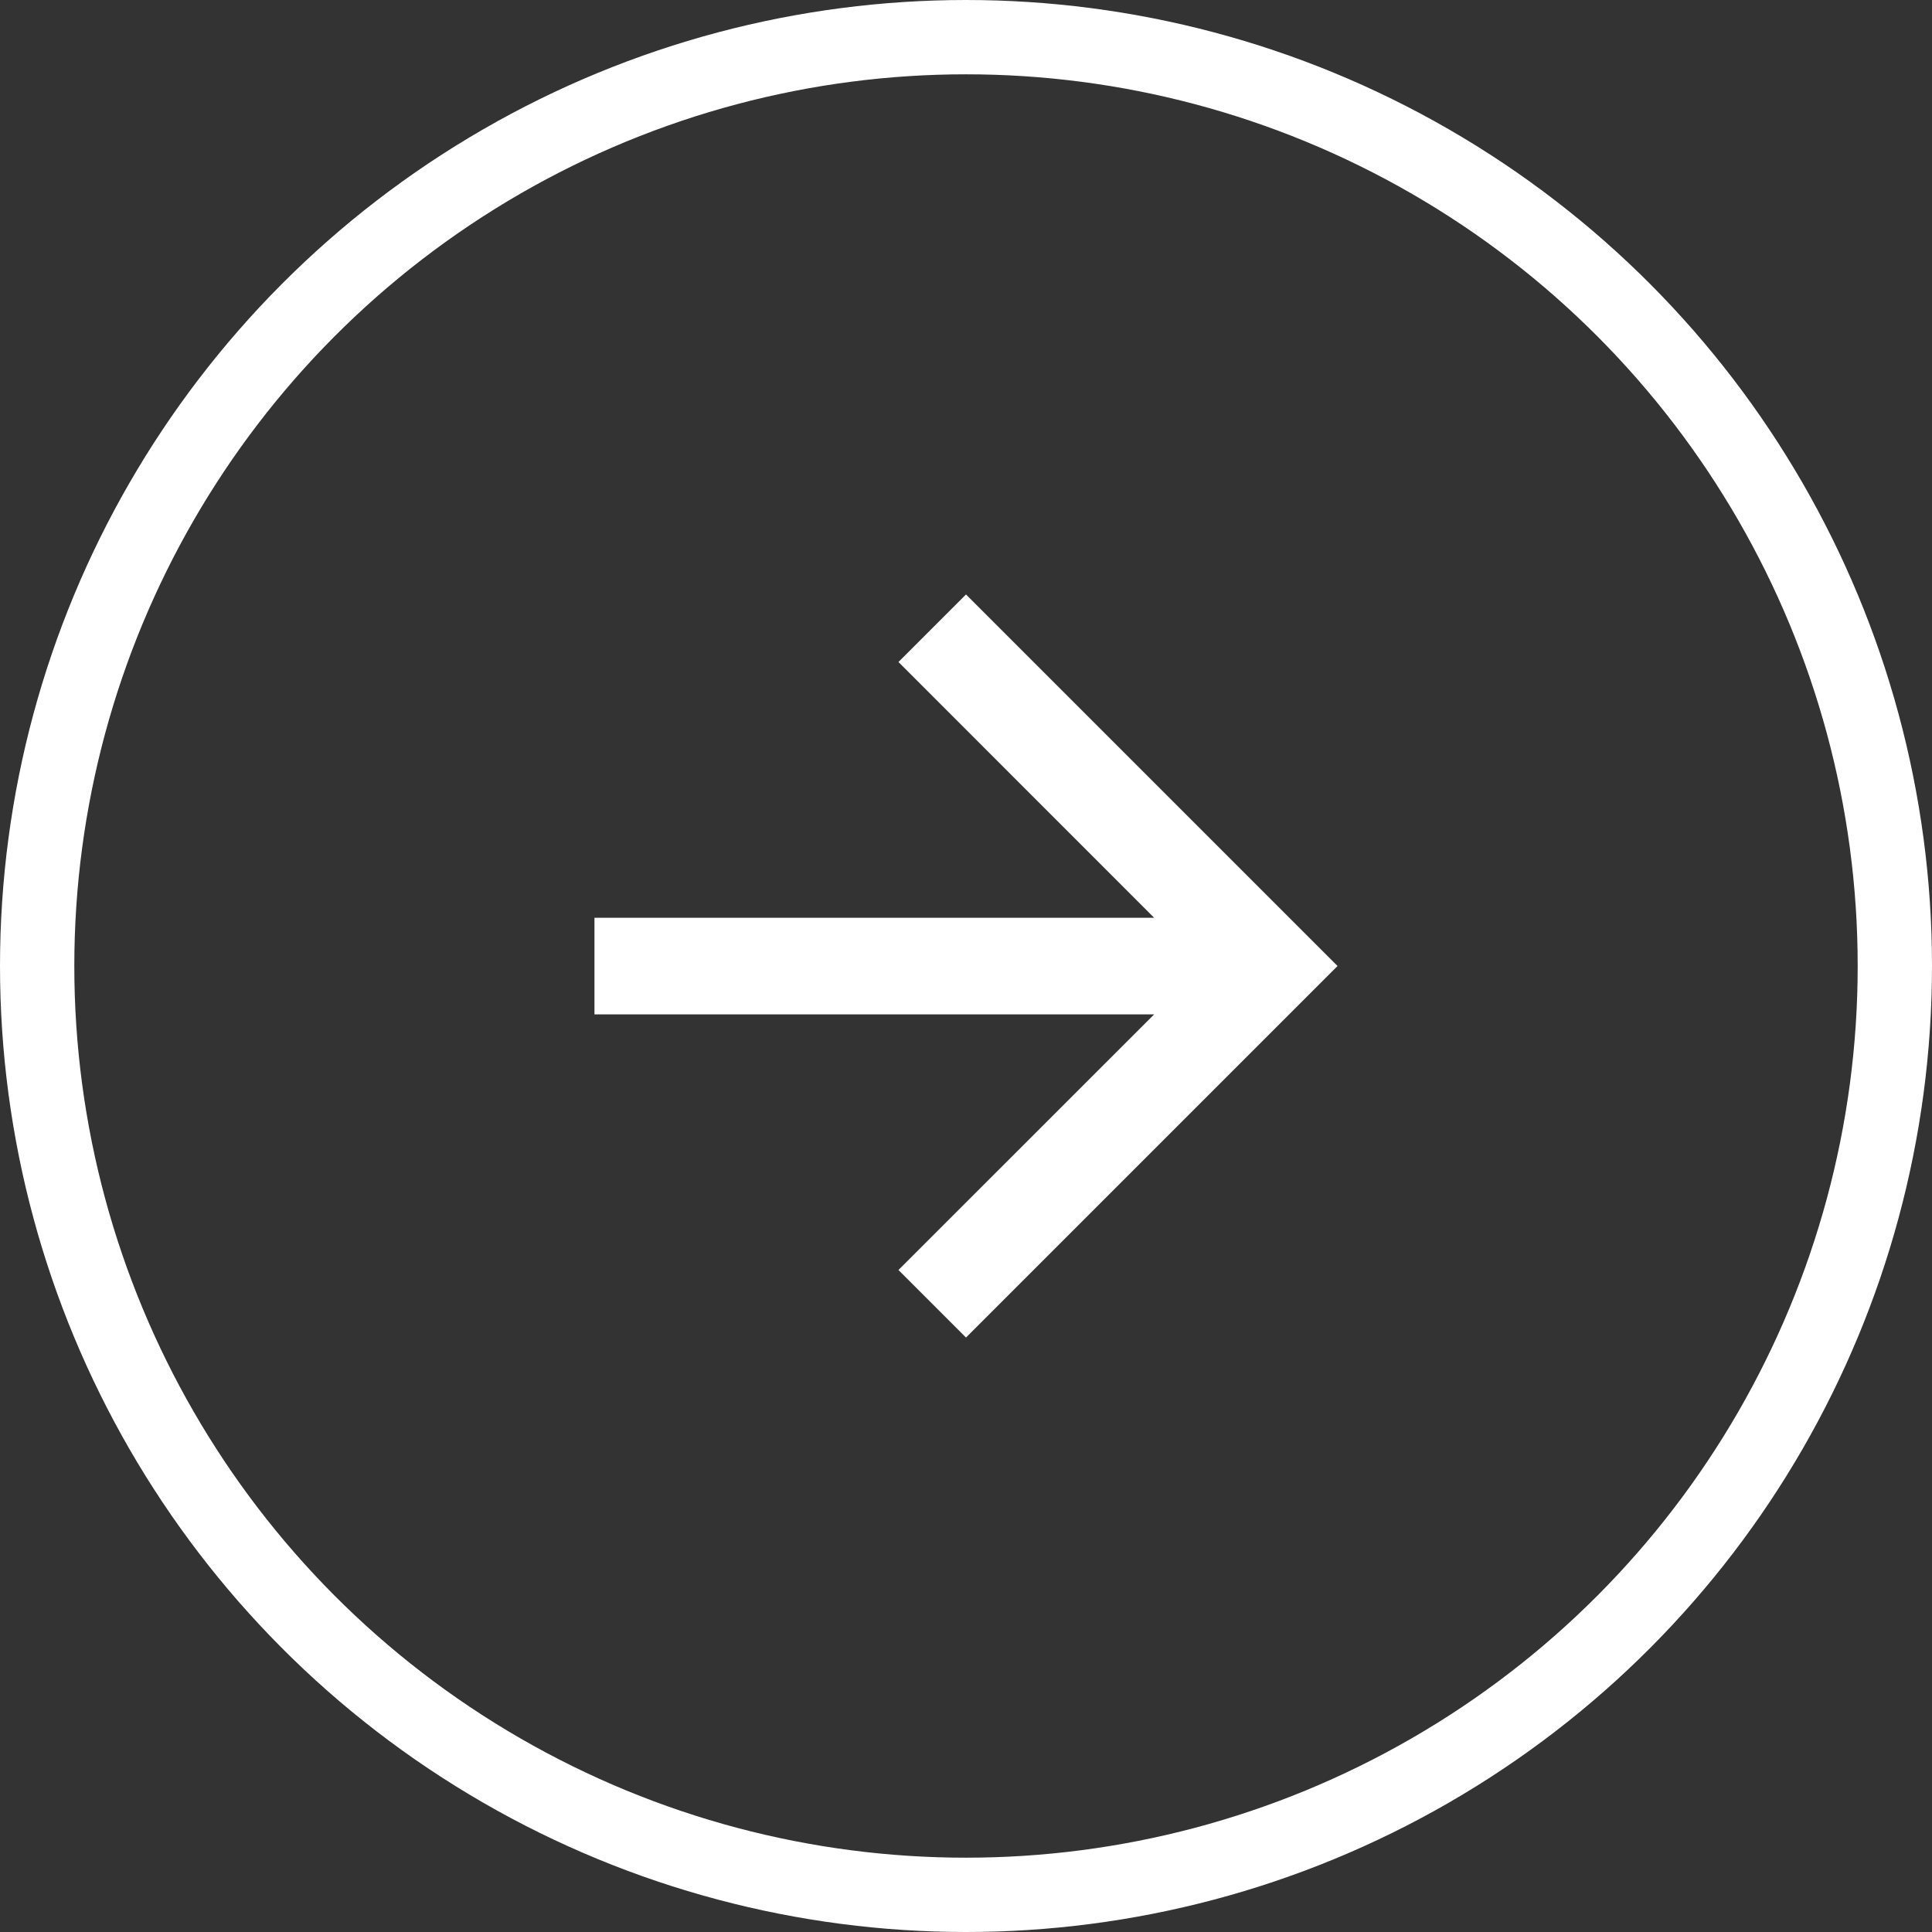
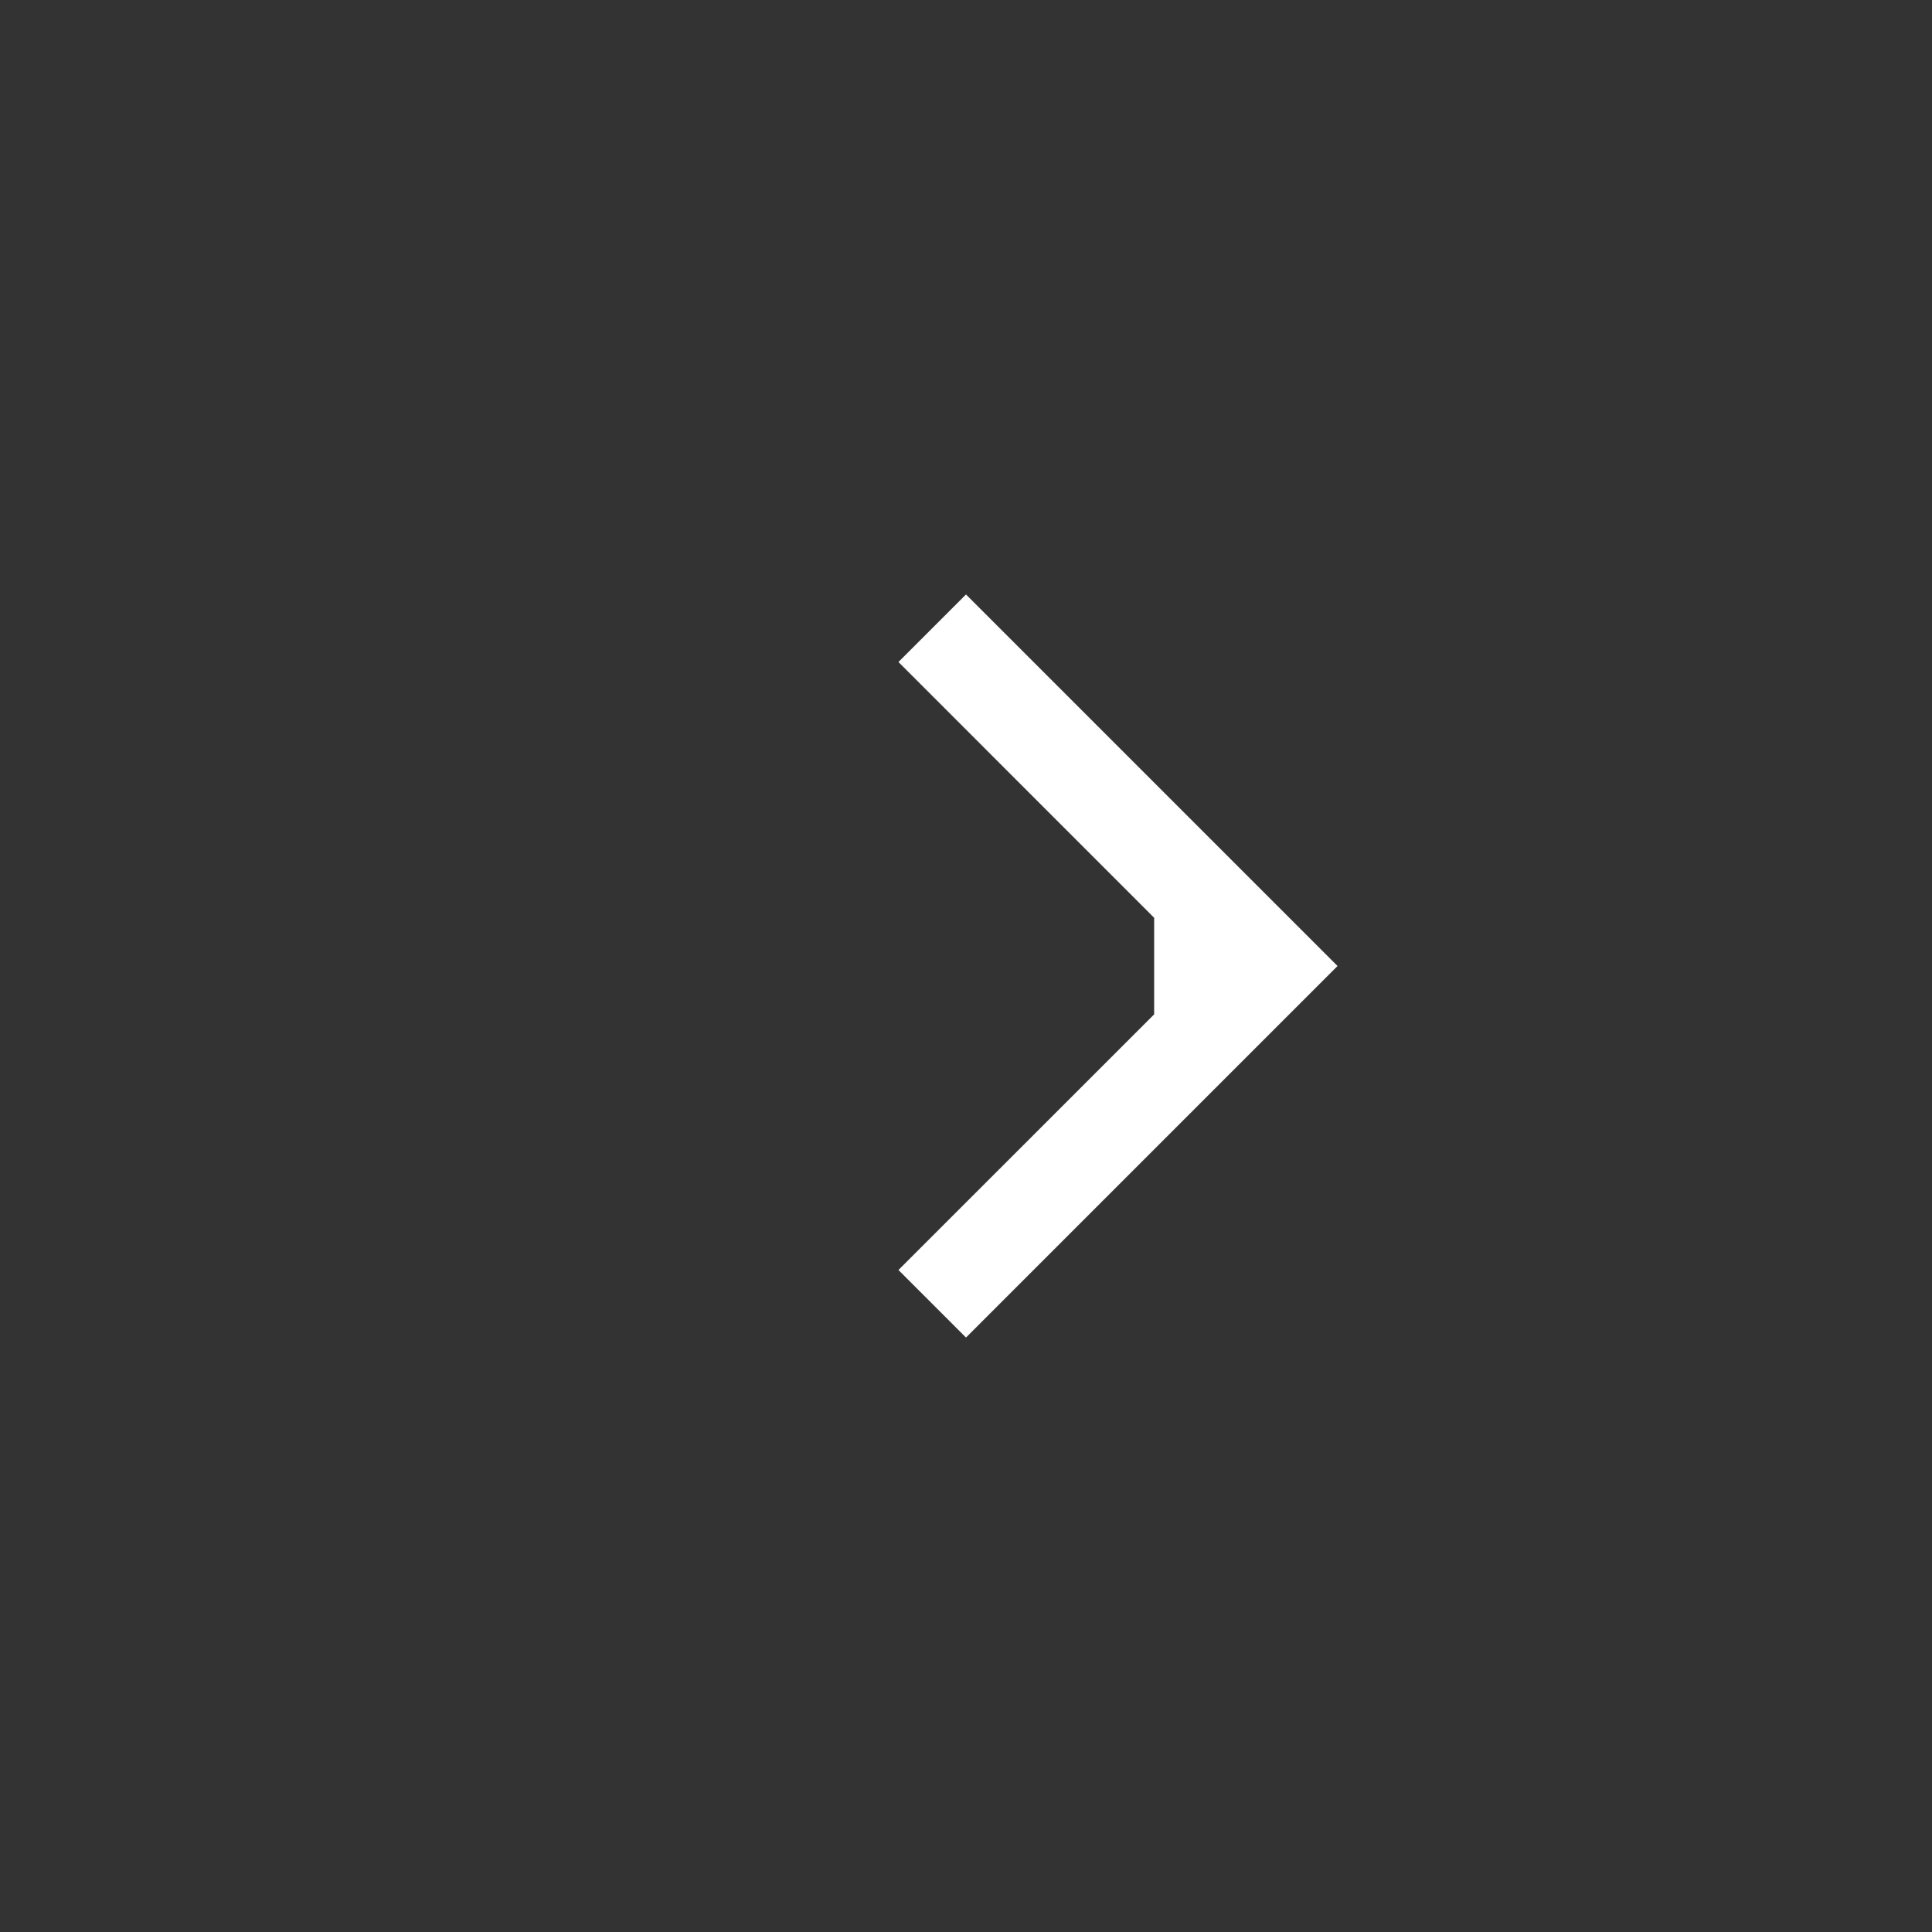
<svg xmlns="http://www.w3.org/2000/svg" width="26" height="26" viewBox="0 0 26 26">
  <rect x="0" y="0" width="26" height="26" fill="#333333" stroke="none" />
  <g id="グループ_29563" data-name="グループ 29563" transform="translate(-469 -2568)">
-     <path id="パス_34077" data-name="パス 34077" d="M5,0,4.091.909,7.532,4.351H0v1.3H7.532L4.091,9.091,5,10l5-5Z" transform="translate(477 2576)" fill="#fff" />
+     <path id="パス_34077" data-name="パス 34077" d="M5,0,4.091.909,7.532,4.351v1.3H7.532L4.091,9.091,5,10l5-5Z" transform="translate(477 2576)" fill="#fff" />
    <g id="楕円形_54" data-name="楕円形 54" transform="translate(469 2568)" fill="none" stroke="#fff" stroke-width="1">
-       <circle cx="13" cy="13" r="13" stroke="none" />
-       <circle cx="13" cy="13" r="12.5" fill="none" />
-     </g>
+       </g>
  </g>
</svg>